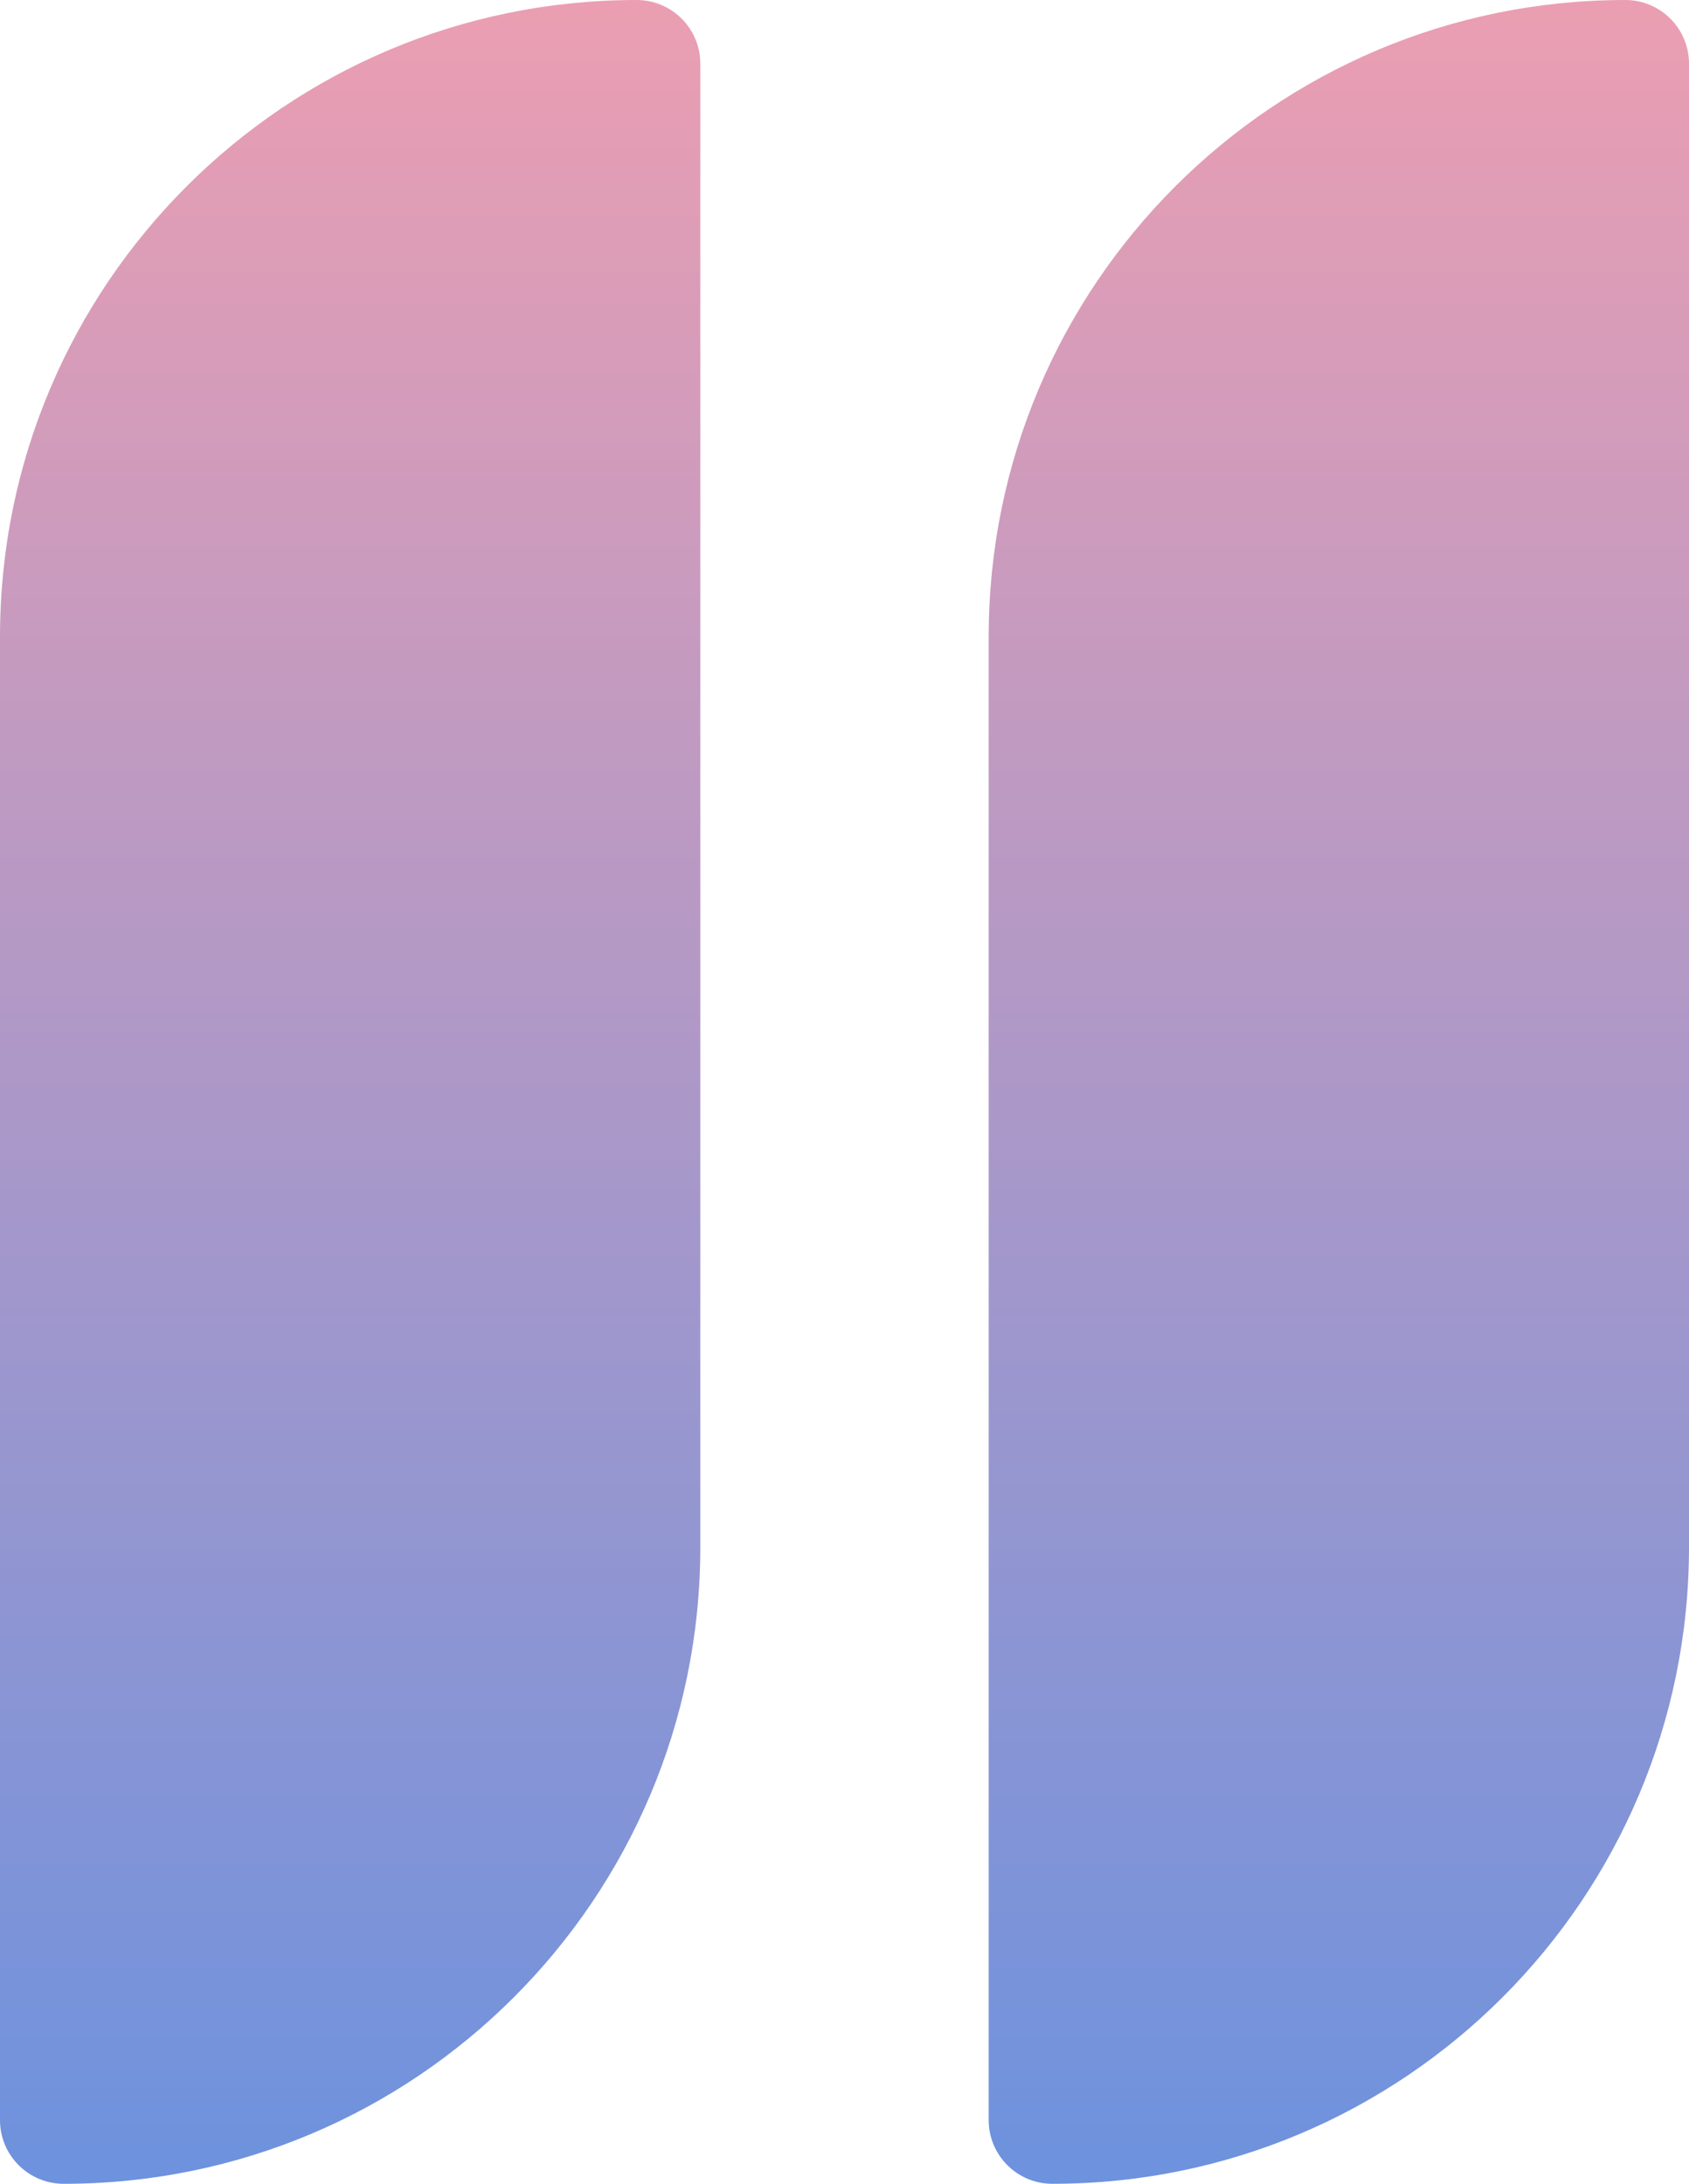
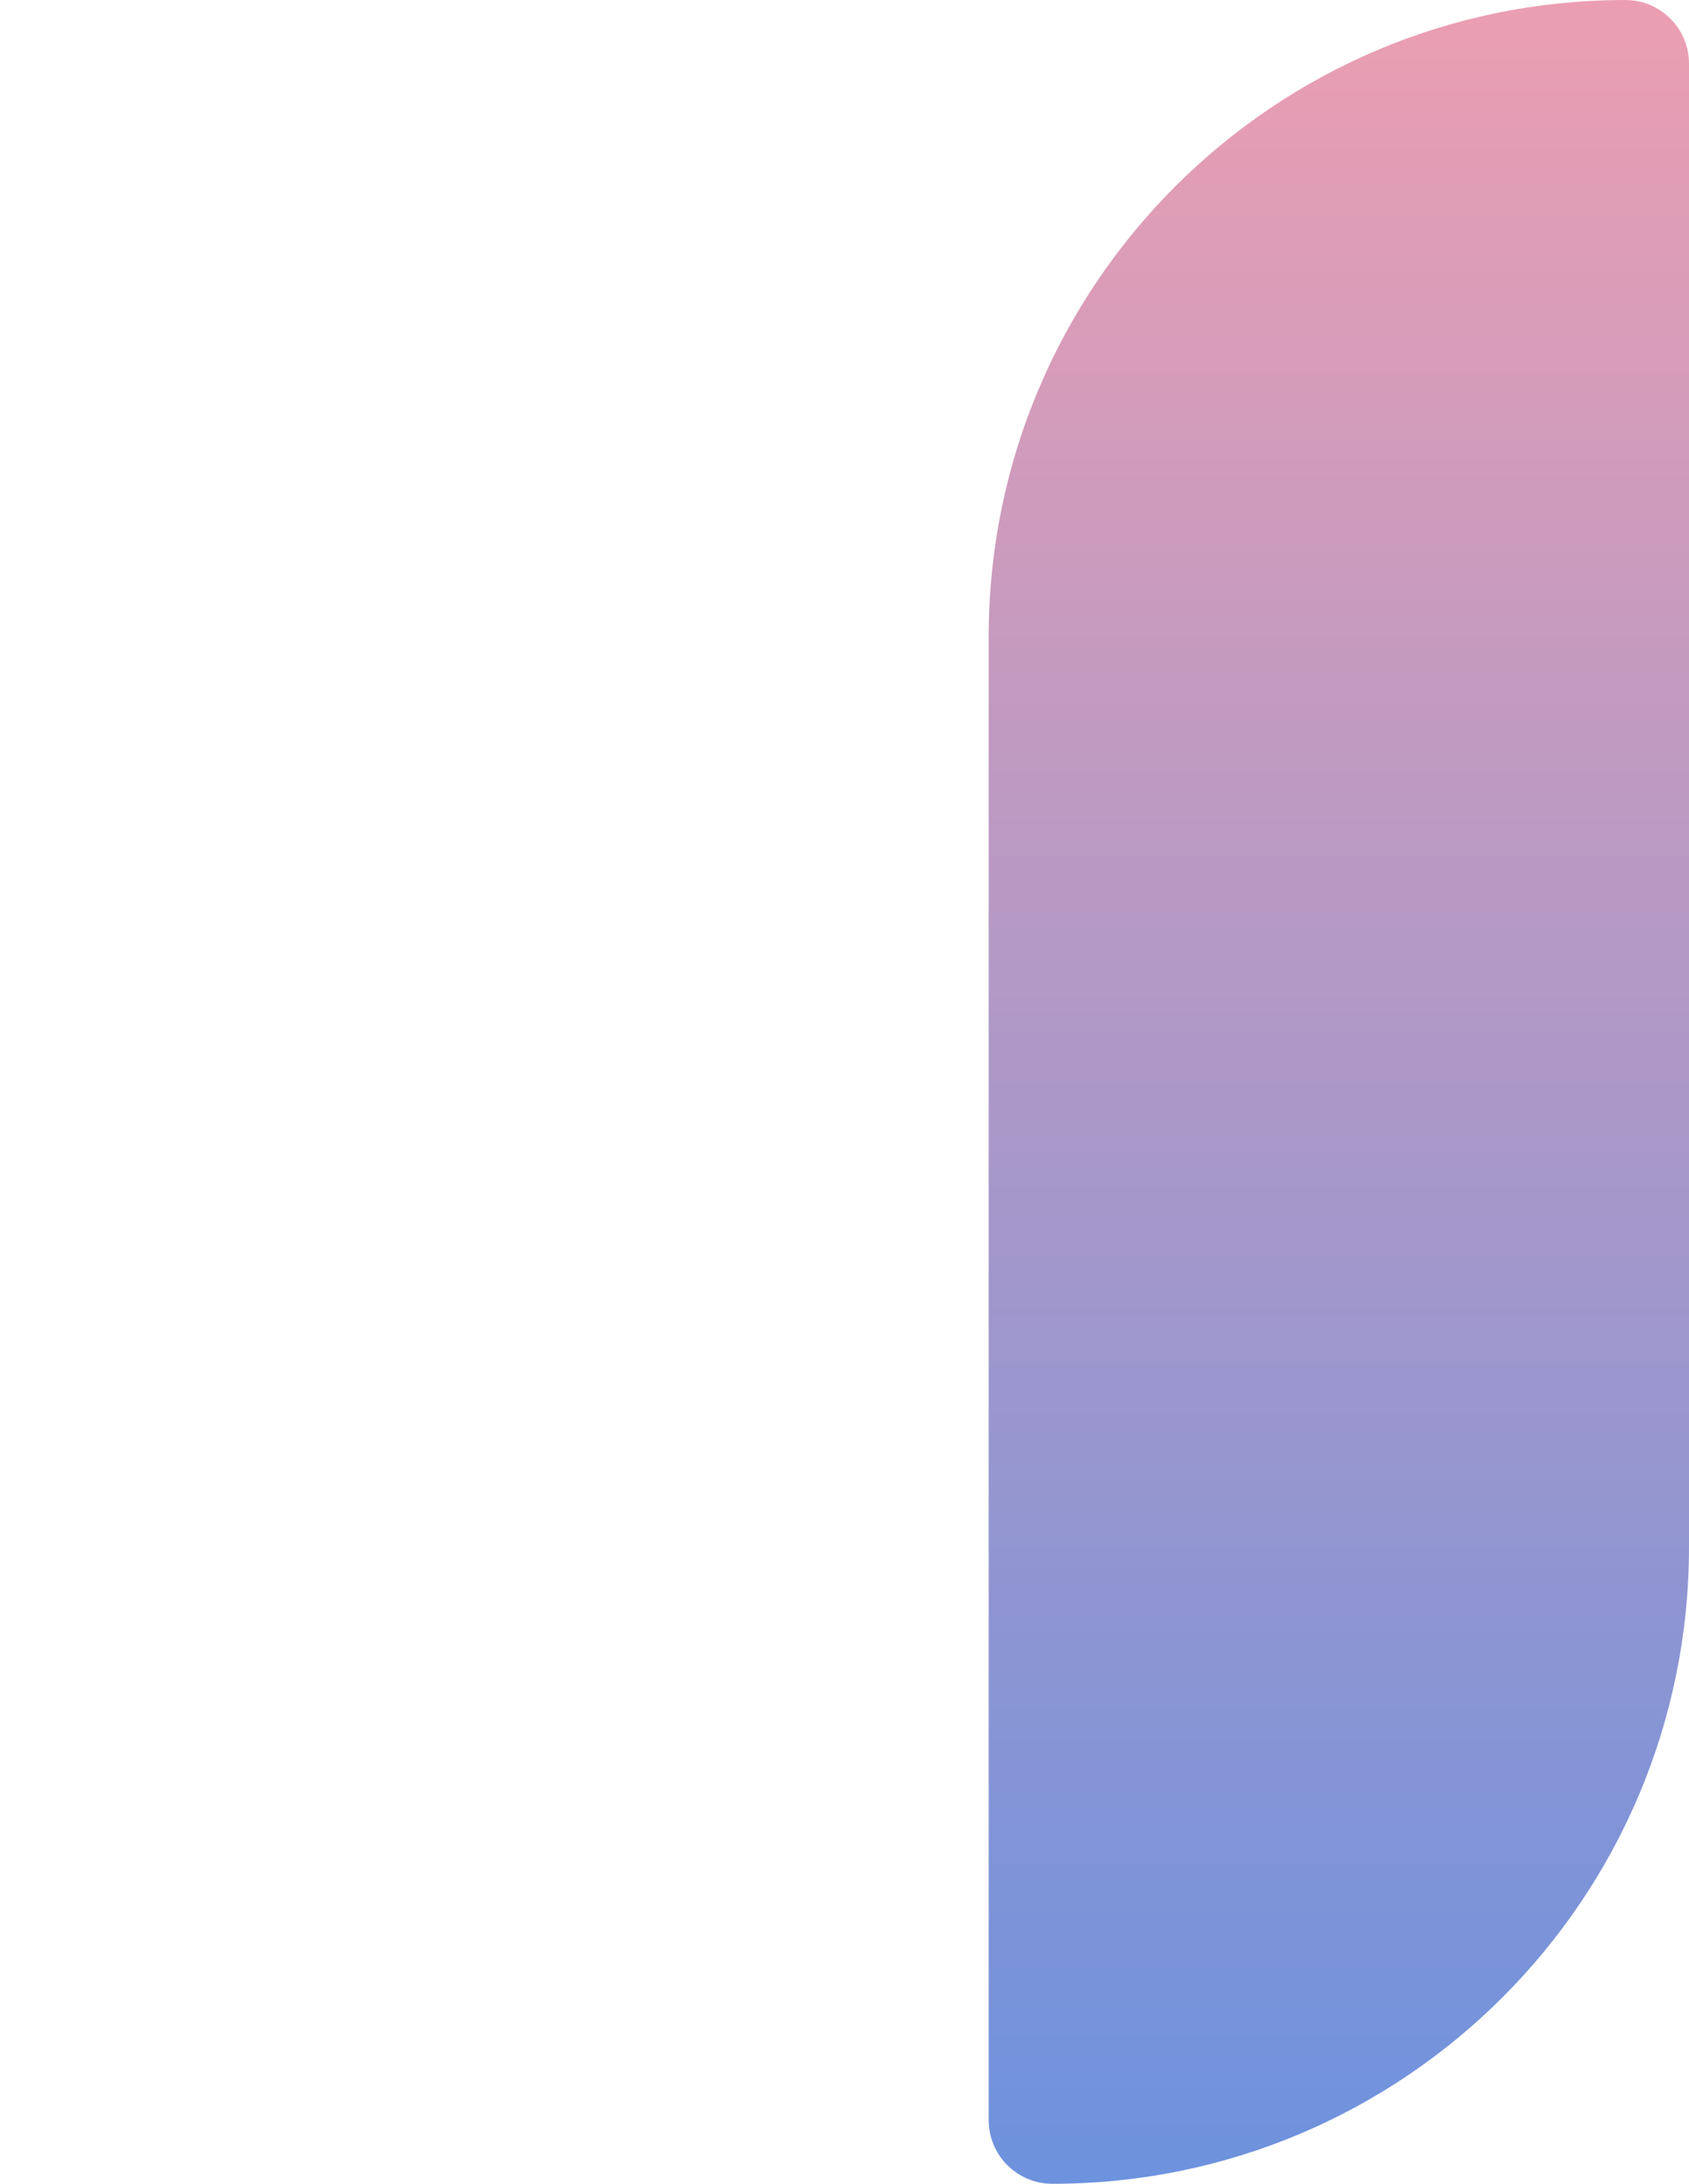
<svg xmlns="http://www.w3.org/2000/svg" width="82" height="106" viewBox="0 0 82 106" fill="none">
-   <path d="M0 30.909C0 13.838 13.838 0 30.909 0C32.616 0 34 1.384 34 3.091V75.091C34 92.162 20.162 106 3.091 106C1.384 106 0 104.616 0 102.909V30.909Z" fill="url(#paint0_linear_145_463)" />
  <path d="M48 30.909C48 13.838 61.839 0 78.909 0C80.616 0 82 1.384 82 3.091V75.091C82 92.162 68.162 106 51.091 106C49.384 106 48 104.616 48 102.909V30.909Z" fill="url(#paint1_linear_145_463)" />
  <defs>
    <linearGradient id="paint0_linear_145_463" x1="17" y1="0" x2="17" y2="106" gradientUnits="userSpaceOnUse">
      <stop stop-color="#EB9EB2" />
      <stop offset="1" stop-color="#6D92DE" />
    </linearGradient>
    <linearGradient id="paint1_linear_145_463" x1="65" y1="0" x2="65" y2="106" gradientUnits="userSpaceOnUse">
      <stop stop-color="#EB9EB2" />
      <stop offset="1" stop-color="#6D92DE" />
    </linearGradient>
  </defs>
</svg>